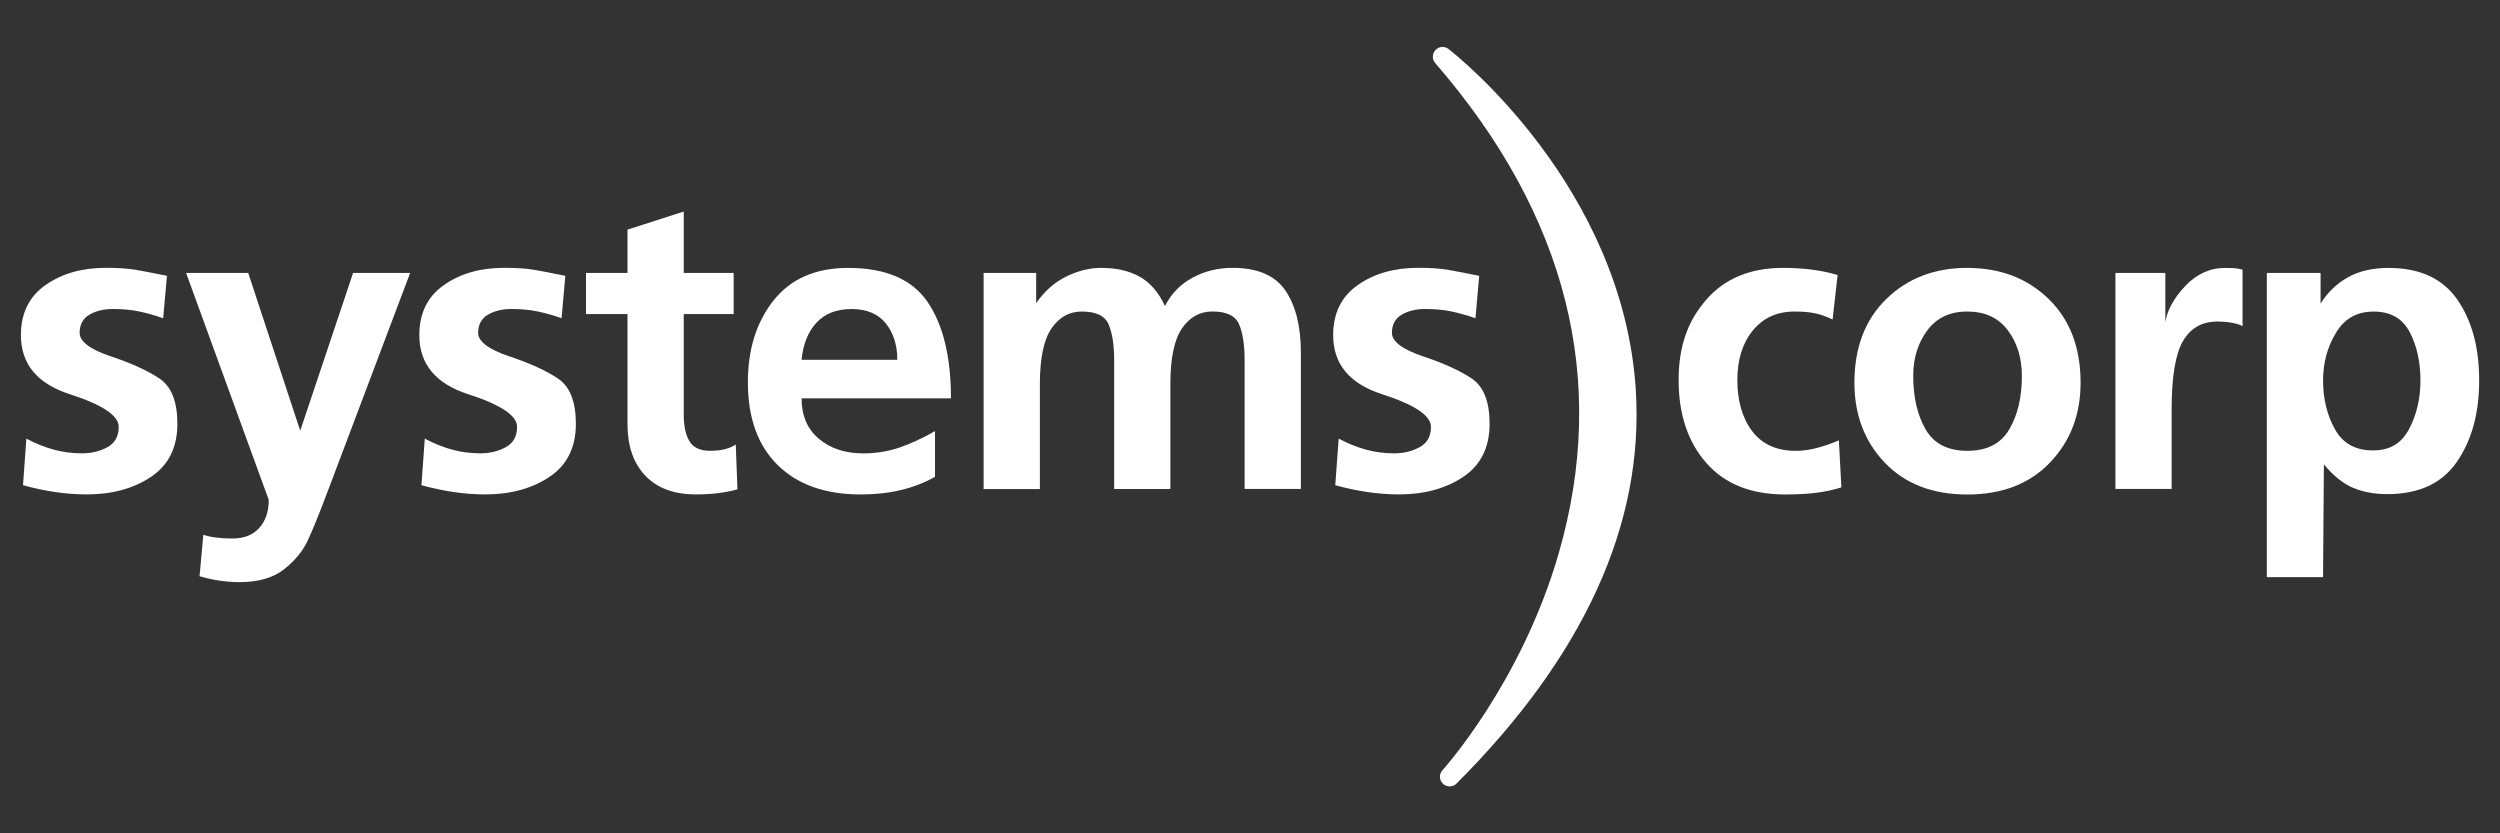
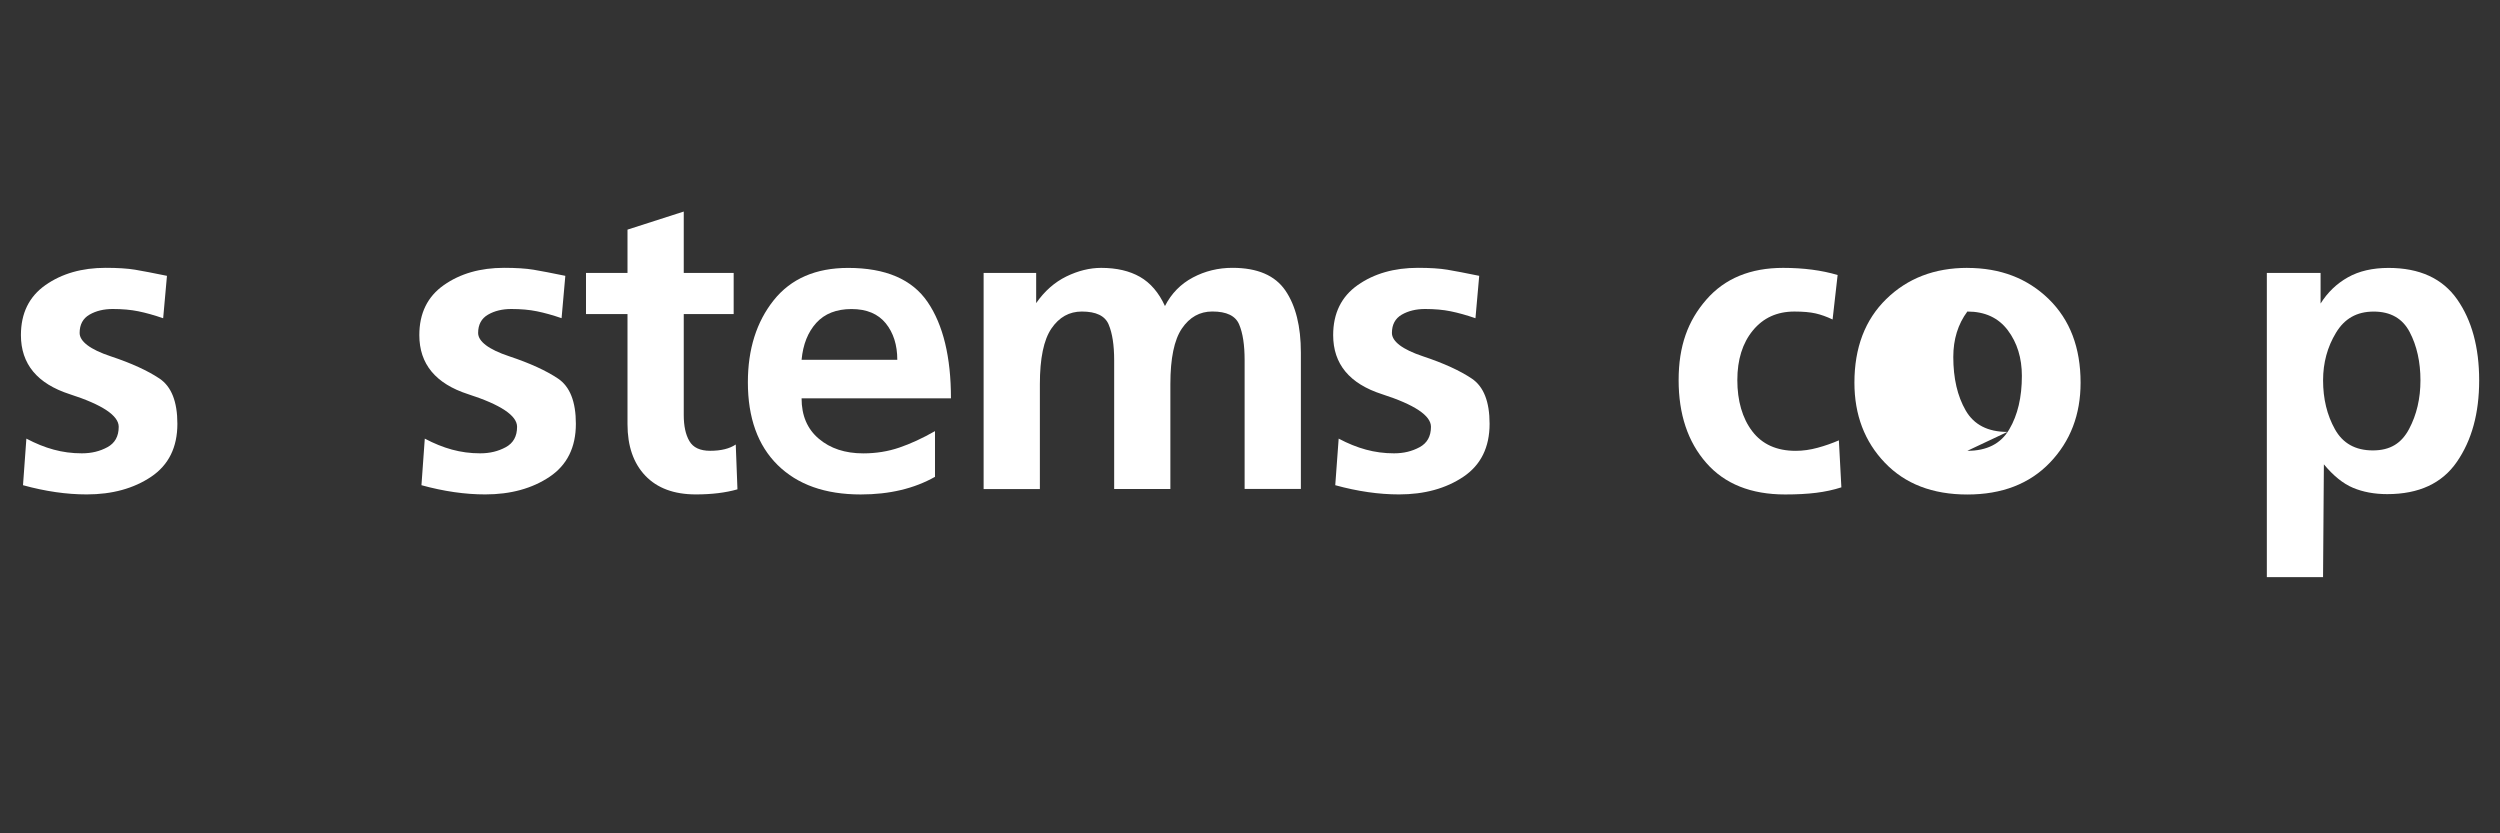
<svg xmlns="http://www.w3.org/2000/svg" id="a" viewBox="0 0 600 200">
  <rect x="0" y="0" width="600" height="200" fill="#333333" stroke="none" />
-   <path d="M392.6,93.64c-3.12-48.96-43.25-80.56-44.97-81.89-.95-.74-2.29-.62-3.11.25-.82.87-.86,2.22-.08,3.12,31.69,36.57,41.65,76.19,29.63,117.75-9.01,31.13-27.69,51.76-27.87,51.97-.86.93-.81,2.38.11,3.25.45.43,1.03.65,1.61.65s1.2-.23,1.64-.68c30.58-30.59,45.06-62.35,43.03-94.42Z" fill="#fff" />
  <path d="M39.13,76.37c-2.14-.74-4.12-1.29-5.93-1.66-1.81-.37-3.86-.55-6.14-.55-2.15,0-4.02.45-5.59,1.36-1.57.91-2.36,2.38-2.36,4.39s2.48,3.95,7.45,5.6c4.97,1.65,8.87,3.44,11.73,5.35,2.85,1.92,4.28,5.53,4.28,10.85,0,5.65-2.1,9.89-6.29,12.71-4.2,2.82-9.36,4.24-15.46,4.24-2.42,0-4.9-.18-7.45-.55-2.55-.37-5.17-.92-7.85-1.66l.81-11.18c2.22,1.17,4.39,2.06,6.55,2.64,2.14.59,4.4.89,6.75.89s4.33-.49,6.14-1.47c1.81-.98,2.72-2.6,2.72-4.9,0-2.68-3.91-5.3-11.74-7.82-7.81-2.52-11.73-7.25-11.73-14.18,0-5.25,1.96-9.25,5.89-12.01,3.93-2.76,8.74-4.14,14.45-4.14,2.88,0,5.24.15,7.05.45,1.81.3,4.36.8,7.66,1.47l-.91,10.17Z" fill="#fff" />
-   <path d="M72.06,103.36l12.68-37.86h13.7l-19.43,51.46c-2.29,6.11-4.03,10.42-5.24,12.94-1.21,2.52-3.11,4.78-5.69,6.8-2.58,2.01-6.13,3.01-10.62,3.01-3.15,0-6.34-.47-9.57-1.41l.91-9.96c1.75.6,4.05.9,6.94.9s4.91-.84,6.45-2.51c1.54-1.68,2.31-3.93,2.31-6.75l-19.84-54.48h14.91l12.48,37.86Z" fill="#fff" />
  <path d="M134.8,76.37c-2.15-.74-4.13-1.29-5.95-1.66-1.81-.37-3.86-.55-6.14-.55-2.15,0-4.02.45-5.59,1.36-1.57.91-2.37,2.38-2.37,4.39s2.49,3.95,7.46,5.6c4.96,1.65,8.87,3.44,11.72,5.35,2.85,1.92,4.28,5.53,4.28,10.85,0,5.65-2.1,9.89-6.29,12.71-4.2,2.82-9.36,4.24-15.46,4.24-2.41,0-4.9-.18-7.45-.55-2.56-.37-5.17-.92-7.86-1.66l.8-11.18c2.21,1.17,4.4,2.06,6.54,2.64,2.16.59,4.4.89,6.75.89s4.32-.49,6.14-1.47c1.81-.98,2.72-2.6,2.72-4.9,0-2.68-3.91-5.3-11.73-7.82-7.82-2.52-11.73-7.25-11.73-14.18,0-5.25,1.96-9.25,5.89-12.01,3.93-2.76,8.74-4.14,14.45-4.14,2.88,0,5.23.15,7.05.45,1.81.3,4.36.8,7.65,1.47l-.9,10.17Z" fill="#fff" />
  <path d="M150.6,75.37h-9.96v-9.87h9.96v-10.39l13.5-4.34v14.73h11.98v9.87h-11.98v24.24c0,2.63.45,4.72,1.36,6.26.9,1.55,2.57,2.32,4.98,2.32,2.62,0,4.66-.51,6.14-1.51l.41,10.76c-2.83.81-6.15,1.22-9.98,1.22-5.24,0-9.28-1.5-12.13-4.49-2.85-2.99-4.28-7.11-4.28-12.37v-26.45Z" fill="#fff" />
  <path d="M224.4,114.44c-4.97,2.81-10.91,4.23-17.82,4.23-8.54,0-15.17-2.36-19.94-7.06-4.77-4.7-7.15-11.33-7.15-19.87,0-7.94,2.07-14.49,6.2-19.68,4.13-5.17,10.08-7.76,17.87-7.76,8.99,0,15.36,2.73,19.08,8.2,3.72,5.47,5.59,13.18,5.59,23.1h-35.85c0,4.13,1.37,7.36,4.13,9.69,2.75,2.34,6.31,3.52,10.67,3.52,3.09,0,5.97-.47,8.66-1.39,2.69-.91,5.54-2.23,8.56-3.95v10.97ZM215.35,86.35c0-3.56-.93-6.48-2.77-8.76-1.86-2.28-4.59-3.42-8.21-3.42s-6.45,1.11-8.46,3.32c-2.01,2.22-3.19,5.17-3.53,8.86h22.96Z" fill="#fff" />
  <path d="M236.09,65.5h12.59v7.25c2.01-2.89,4.43-5.02,7.25-6.4,2.82-1.37,5.6-2.06,8.36-2.06,3.69,0,6.79.72,9.31,2.16,2.51,1.44,4.52,3.78,5.99,7,1.54-3.02,3.78-5.3,6.7-6.85,2.92-1.55,6.09-2.32,9.51-2.32,5.97,0,10.2,1.81,12.69,5.44,2.48,3.63,3.72,8.59,3.72,14.9v32.73h-13.5v-30.91c0-3.63-.43-6.48-1.31-8.56-.87-2.09-3.02-3.12-6.44-3.12-3.02,0-5.45,1.36-7.3,4.08-1.85,2.72-2.77,7.17-2.77,13.35v25.17h-13.49v-30.91c0-3.63-.44-6.48-1.32-8.56-.87-2.09-3.02-3.12-6.44-3.12-3.02,0-5.45,1.36-7.3,4.08-1.85,2.72-2.77,7.17-2.77,13.35v25.17h-13.5v-51.86Z" fill="#fff" />
  <path d="M354.1,76.37c-2.15-.74-4.13-1.29-5.94-1.66-1.81-.37-3.86-.55-6.14-.55-2.15,0-4.02.45-5.6,1.36-1.57.91-2.36,2.38-2.36,4.39s2.48,3.95,7.44,5.6c4.97,1.65,8.88,3.44,11.73,5.35,2.85,1.92,4.27,5.53,4.27,10.85,0,5.65-2.1,9.89-6.28,12.71-4.2,2.82-9.35,4.24-15.45,4.24-2.42,0-4.9-.18-7.45-.55-2.56-.37-5.18-.92-7.86-1.66l.82-11.18c2.21,1.17,4.39,2.06,6.54,2.64,2.15.59,4.39.89,6.74.89s4.32-.49,6.14-1.47c1.81-.98,2.73-2.6,2.73-4.9,0-2.68-3.91-5.3-11.73-7.82-7.83-2.52-11.74-7.25-11.74-14.18,0-5.25,1.97-9.25,5.89-12.01,3.93-2.76,8.75-4.14,14.45-4.14,2.89,0,5.24.15,7.05.45,1.81.3,4.37.8,7.66,1.47l-.9,10.17Z" fill="#fff" />
  <path d="M439.83,76.68c-1.41-.67-2.77-1.16-4.08-1.46-1.31-.3-3.01-.45-5.09-.45-4.16,0-7.49,1.51-9.97,4.54-2.49,3.03-3.73,7-3.73,11.92s1.19,9.14,3.58,12.27c2.38,3.13,5.86,4.7,10.42,4.7,1.74,0,3.5-.25,5.28-.74,1.78-.48,3.48-1.08,5.09-1.78l.6,11.28c-1.88.61-3.89,1.04-6.03,1.31-2.15.27-4.63.4-7.46.4-8.19,0-14.5-2.52-18.92-7.56-4.44-5.05-6.65-11.68-6.65-19.88s2.22-14.24,6.65-19.32c4.42-5.08,10.57-7.62,18.42-7.62,4.9,0,9.26.57,13.09,1.71l-1.21,10.68Z" fill="#fff" />
-   <path d="M472.15,64.3c7.92,0,14.43,2.49,19.54,7.47,5.11,4.98,7.65,11.67,7.65,20.08,0,7.67-2.45,14.05-7.35,19.17-4.9,5.11-11.52,7.66-19.84,7.66s-14.92-2.54-19.78-7.62c-4.87-5.08-7.31-11.49-7.31-19.22,0-8.41,2.55-15.1,7.65-20.08,5.11-4.98,11.58-7.47,19.44-7.47ZM472.15,108.2c4.7,0,8.06-1.71,10.08-5.16,2.02-3.43,3.02-7.71,3.02-12.82,0-4.31-1.13-7.97-3.38-10.96-2.25-2.99-5.48-4.49-9.71-4.49s-7.37,1.51-9.62,4.54c-2.25,3.03-3.37,6.67-3.37,10.91,0,5.11.99,9.39,2.97,12.82,1.98,3.44,5.32,5.16,10.02,5.16Z" fill="#fff" />
-   <path d="M507.7,65.5h11.98v11.79c.47-2.88,2.06-5.77,4.79-8.66,2.72-2.88,5.92-4.33,9.62-4.33.67,0,1.33.01,1.96.05.63.03,1.36.15,2.16.35v13.59c-.54-.34-1.36-.6-2.47-.81-1.1-.2-2.3-.31-3.57-.31-3.69,0-6.44,1.57-8.26,4.69-1.82,3.12-2.72,8.61-2.72,16.46v19.03h-13.49v-51.86Z" fill="#fff" />
+   <path d="M472.15,64.3c7.92,0,14.43,2.49,19.54,7.47,5.11,4.98,7.65,11.67,7.65,20.08,0,7.67-2.45,14.05-7.35,19.17-4.9,5.11-11.52,7.66-19.84,7.66s-14.92-2.54-19.78-7.62c-4.87-5.08-7.31-11.49-7.31-19.22,0-8.41,2.55-15.1,7.65-20.08,5.11-4.98,11.58-7.47,19.44-7.47ZM472.15,108.2c4.7,0,8.06-1.71,10.08-5.16,2.02-3.43,3.02-7.71,3.02-12.82,0-4.31-1.13-7.97-3.38-10.96-2.25-2.99-5.48-4.49-9.71-4.49c-2.25,3.03-3.37,6.67-3.37,10.91,0,5.11.99,9.39,2.97,12.82,1.98,3.44,5.32,5.16,10.02,5.16Z" fill="#fff" />
  <path d="M544.05,65.5h12.89v7.35c1.68-2.68,3.86-4.78,6.55-6.29,2.68-1.51,5.94-2.26,9.76-2.26,7.45,0,12.94,2.52,16.47,7.55,3.52,5.04,5.28,11.52,5.28,19.44s-1.78,14.37-5.34,19.54c-3.55,5.17-9.12,7.76-16.71,7.76-3.09,0-5.83-.51-8.21-1.51-2.39-1-4.72-2.88-7.01-5.64l-.2,27.08h-13.49v-73.01ZM557.54,91.28c0,4.44.95,8.35,2.84,11.73,1.88,3.39,4.92,5.09,9.1,5.09s6.88-1.71,8.7-5.14c1.82-3.42,2.73-7.32,2.73-11.68s-.86-8.29-2.58-11.57c-1.72-3.29-4.6-4.93-8.65-4.93s-7,1.69-9.04,5.08c-2.06,3.39-3.1,7.2-3.1,11.43Z" fill="#fff" />
</svg>